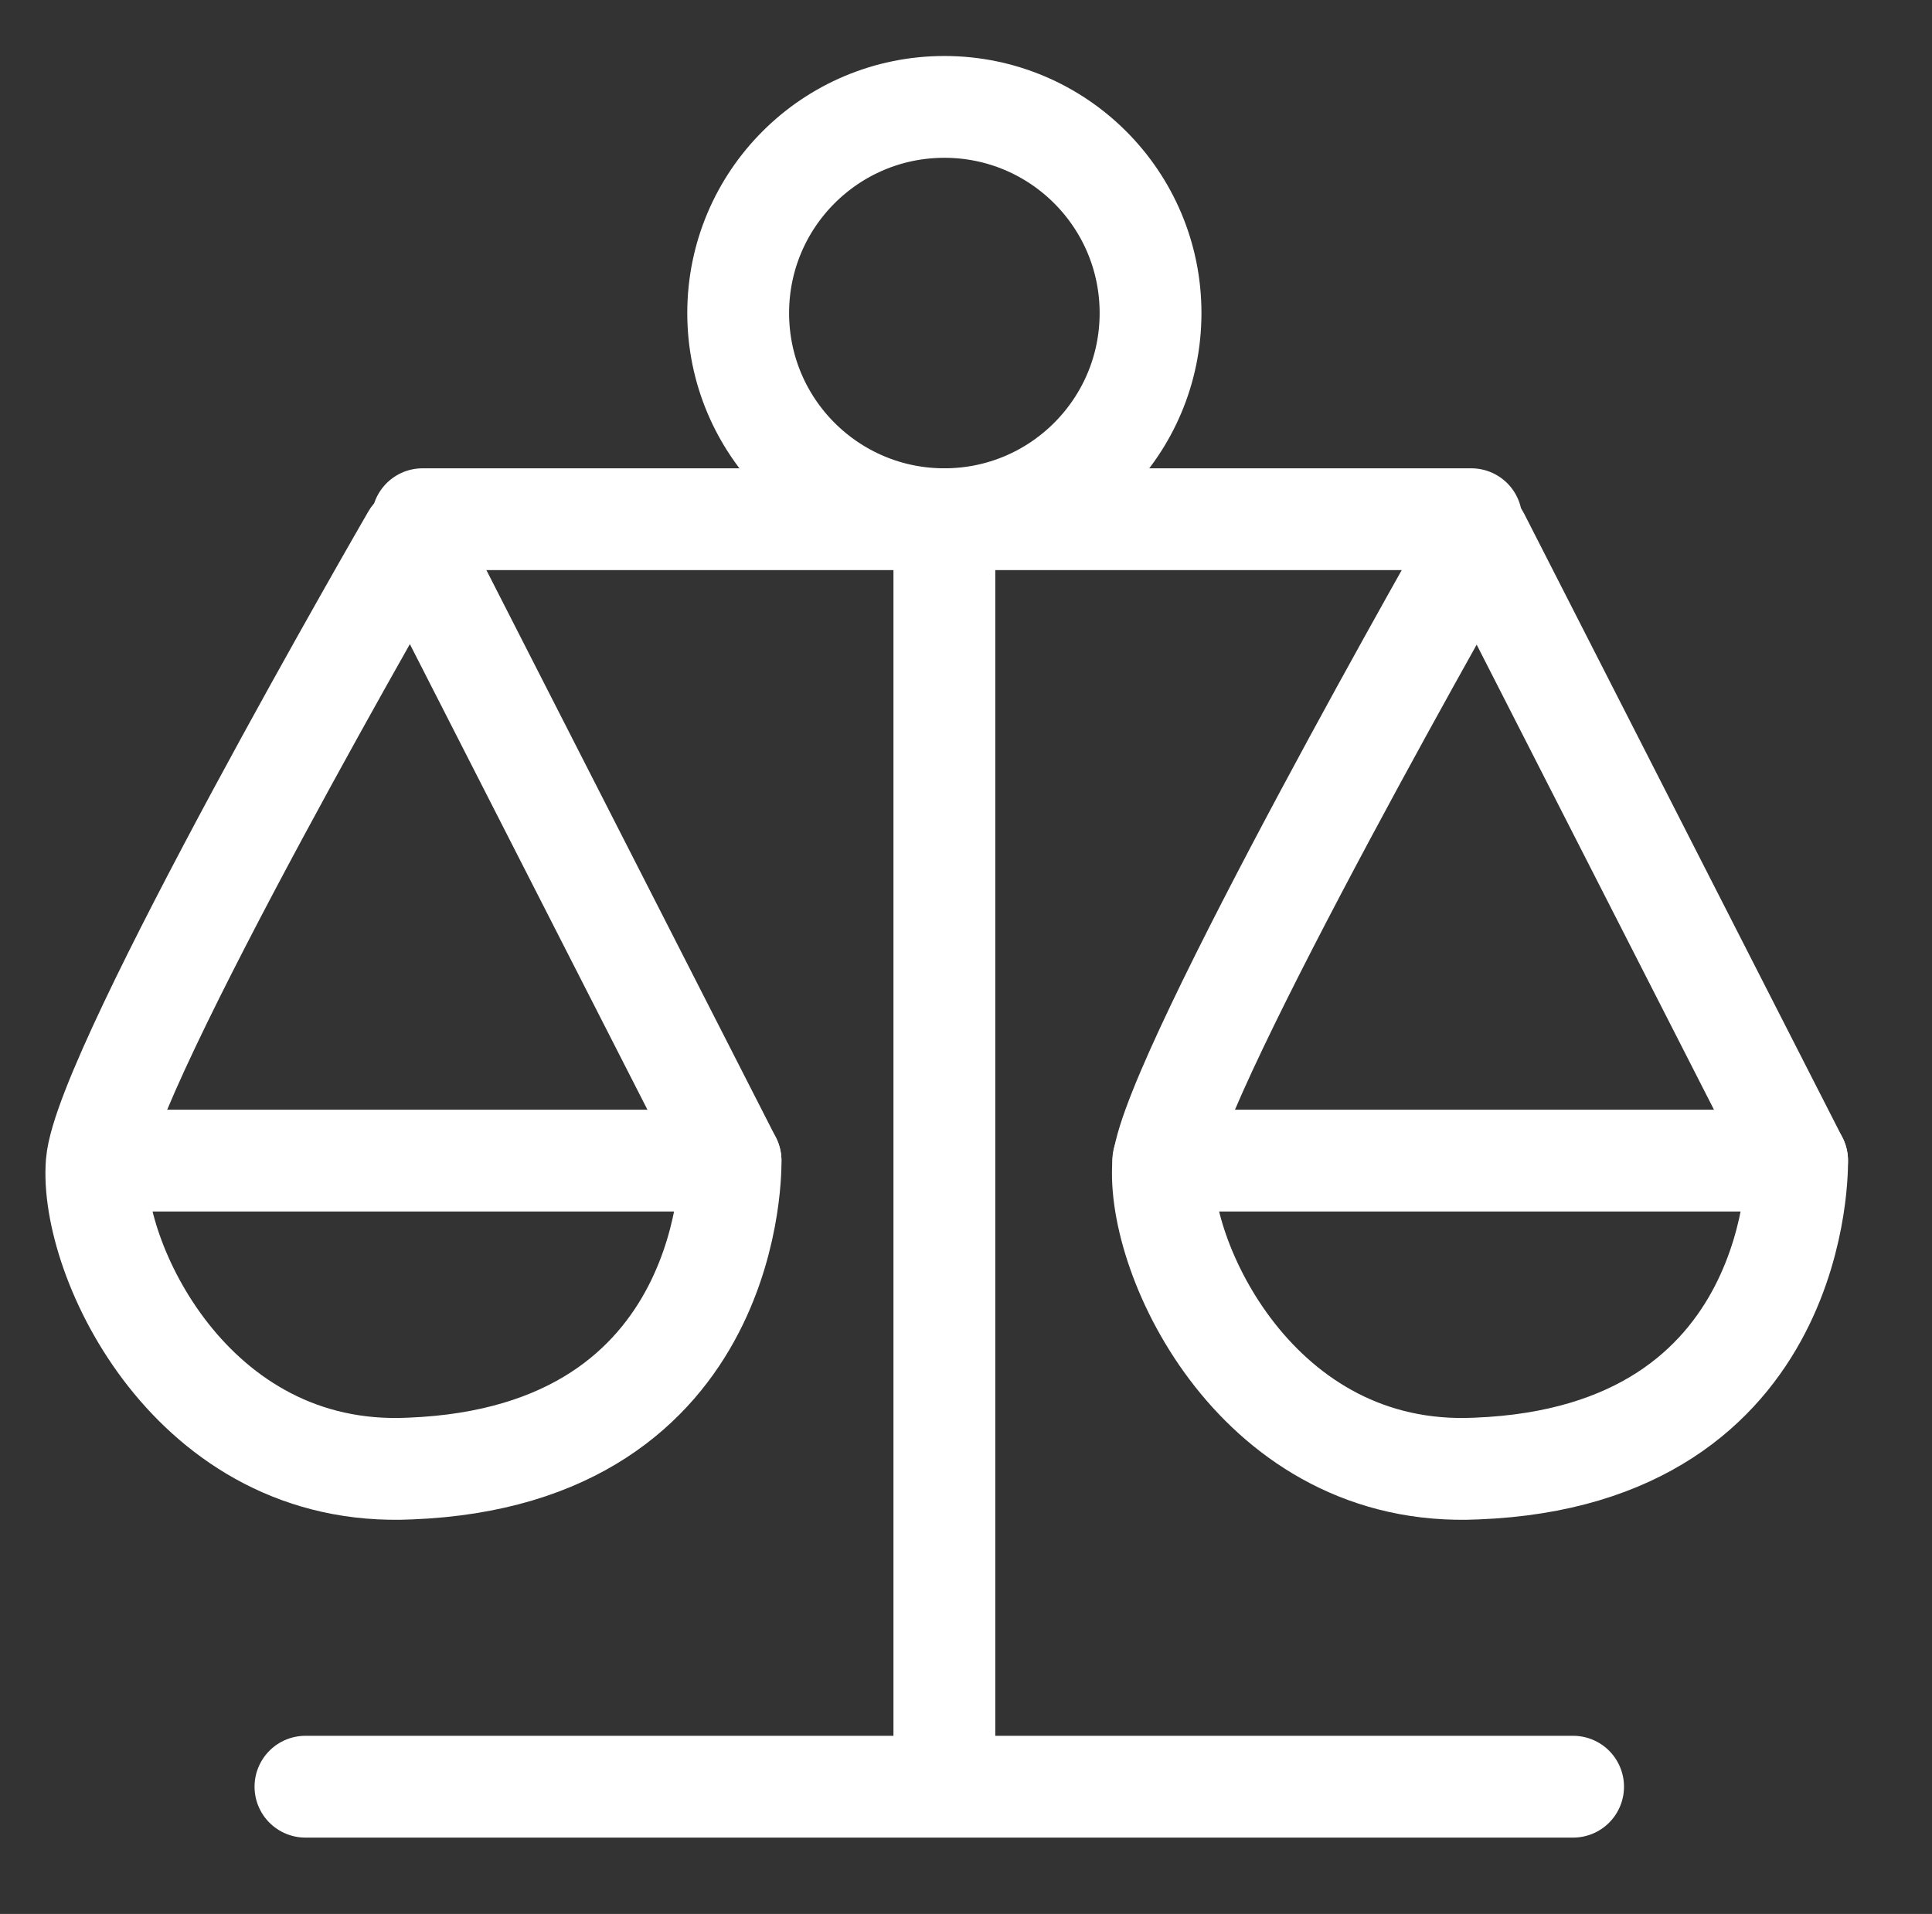
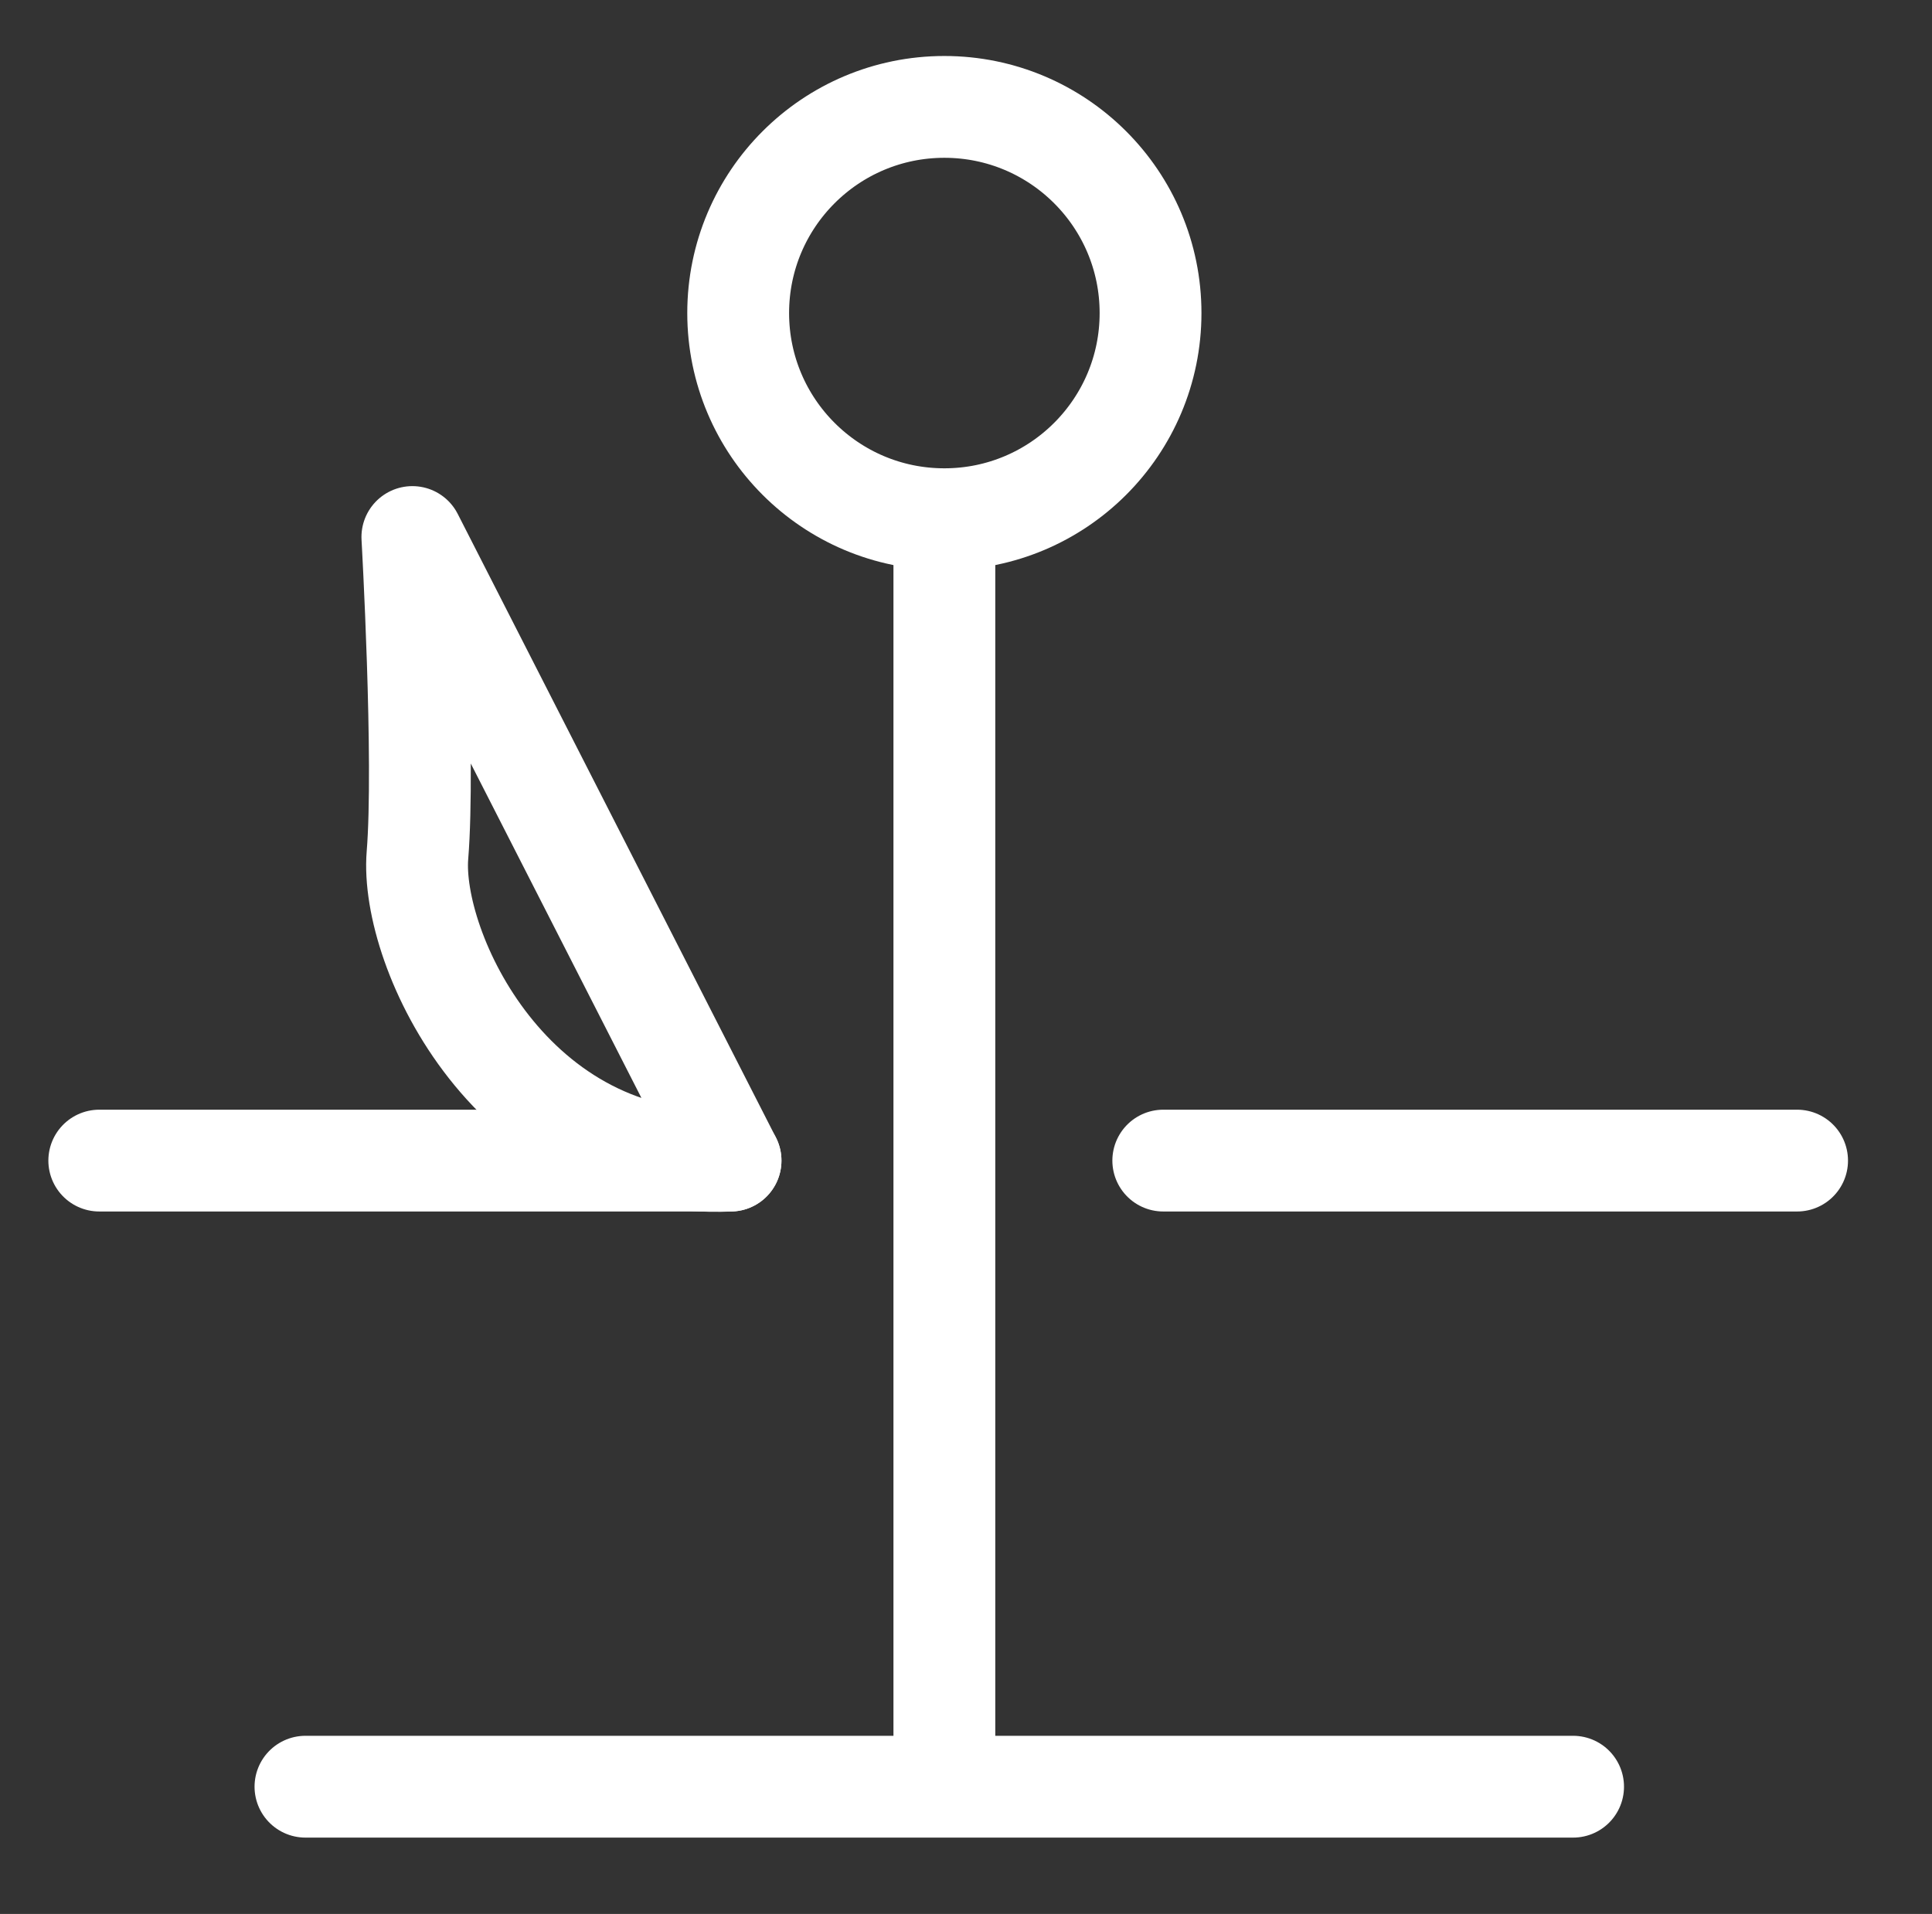
<svg xmlns="http://www.w3.org/2000/svg" version="1.1" id="Calque_1" x="0px" y="0px" viewBox="-382 260.1 75.9 75.2" style="enable-background:new -382 260.1 75.9 75.2;" xml:space="preserve">
  <rect x="-382" y="260.1" width="75.9" height="75.2" fill="#333333" stroke="none" />
  <style type="text/css">
	.st0{fill:none;stroke:#FFFFFF;stroke-width:4;stroke-miterlimit:10;}
	.st1{fill:none;stroke:#FFFFFF;stroke-width:4;stroke-linecap:round;stroke-linejoin:round;stroke-miterlimit:10;}
</style>
  <g id="XMLID_23_">
    <circle id="XMLID_100_" class="st0" cx="-344.9" cy="272.4" r="8.1" />
    <line id="XMLID_99_" class="st0" x1="-344.9" y1="280.5" x2="-344.9" y2="330.9" />
    <line id="XMLID_98_" class="st1" x1="-320.2" y1="330.3" x2="-370" y2="330.3" />
-     <line id="XMLID_97_" class="st1" x1="-324.2" y1="280.5" x2="-365.4" y2="280.5" />
-     <path id="XMLID_29_" class="st1" d="M-365.8,281.2l12.5,24.5c0,0,0.3,11.6-12.6,12.1c-8.6,0.4-12.6-8.3-12.3-12   S-365.8,281.2-365.8,281.2z" />
+     <path id="XMLID_29_" class="st1" d="M-365.8,281.2l12.5,24.5c-8.6,0.4-12.6-8.3-12.3-12   S-365.8,281.2-365.8,281.2z" />
    <line id="XMLID_28_" class="st1" x1="-353.3" y1="305.7" x2="-378.1" y2="305.7" />
-     <path id="XMLID_27_" class="st1" d="M-323.9,281.2l12.5,24.5c0,0,0.3,11.6-12.6,12.1c-8.6,0.4-12.6-8.3-12.3-12   C-335.9,302.2-323.9,281.2-323.9,281.2z" />
    <line id="XMLID_26_" class="st1" x1="-311.4" y1="305.7" x2="-336.3" y2="305.7" />
  </g>
</svg>